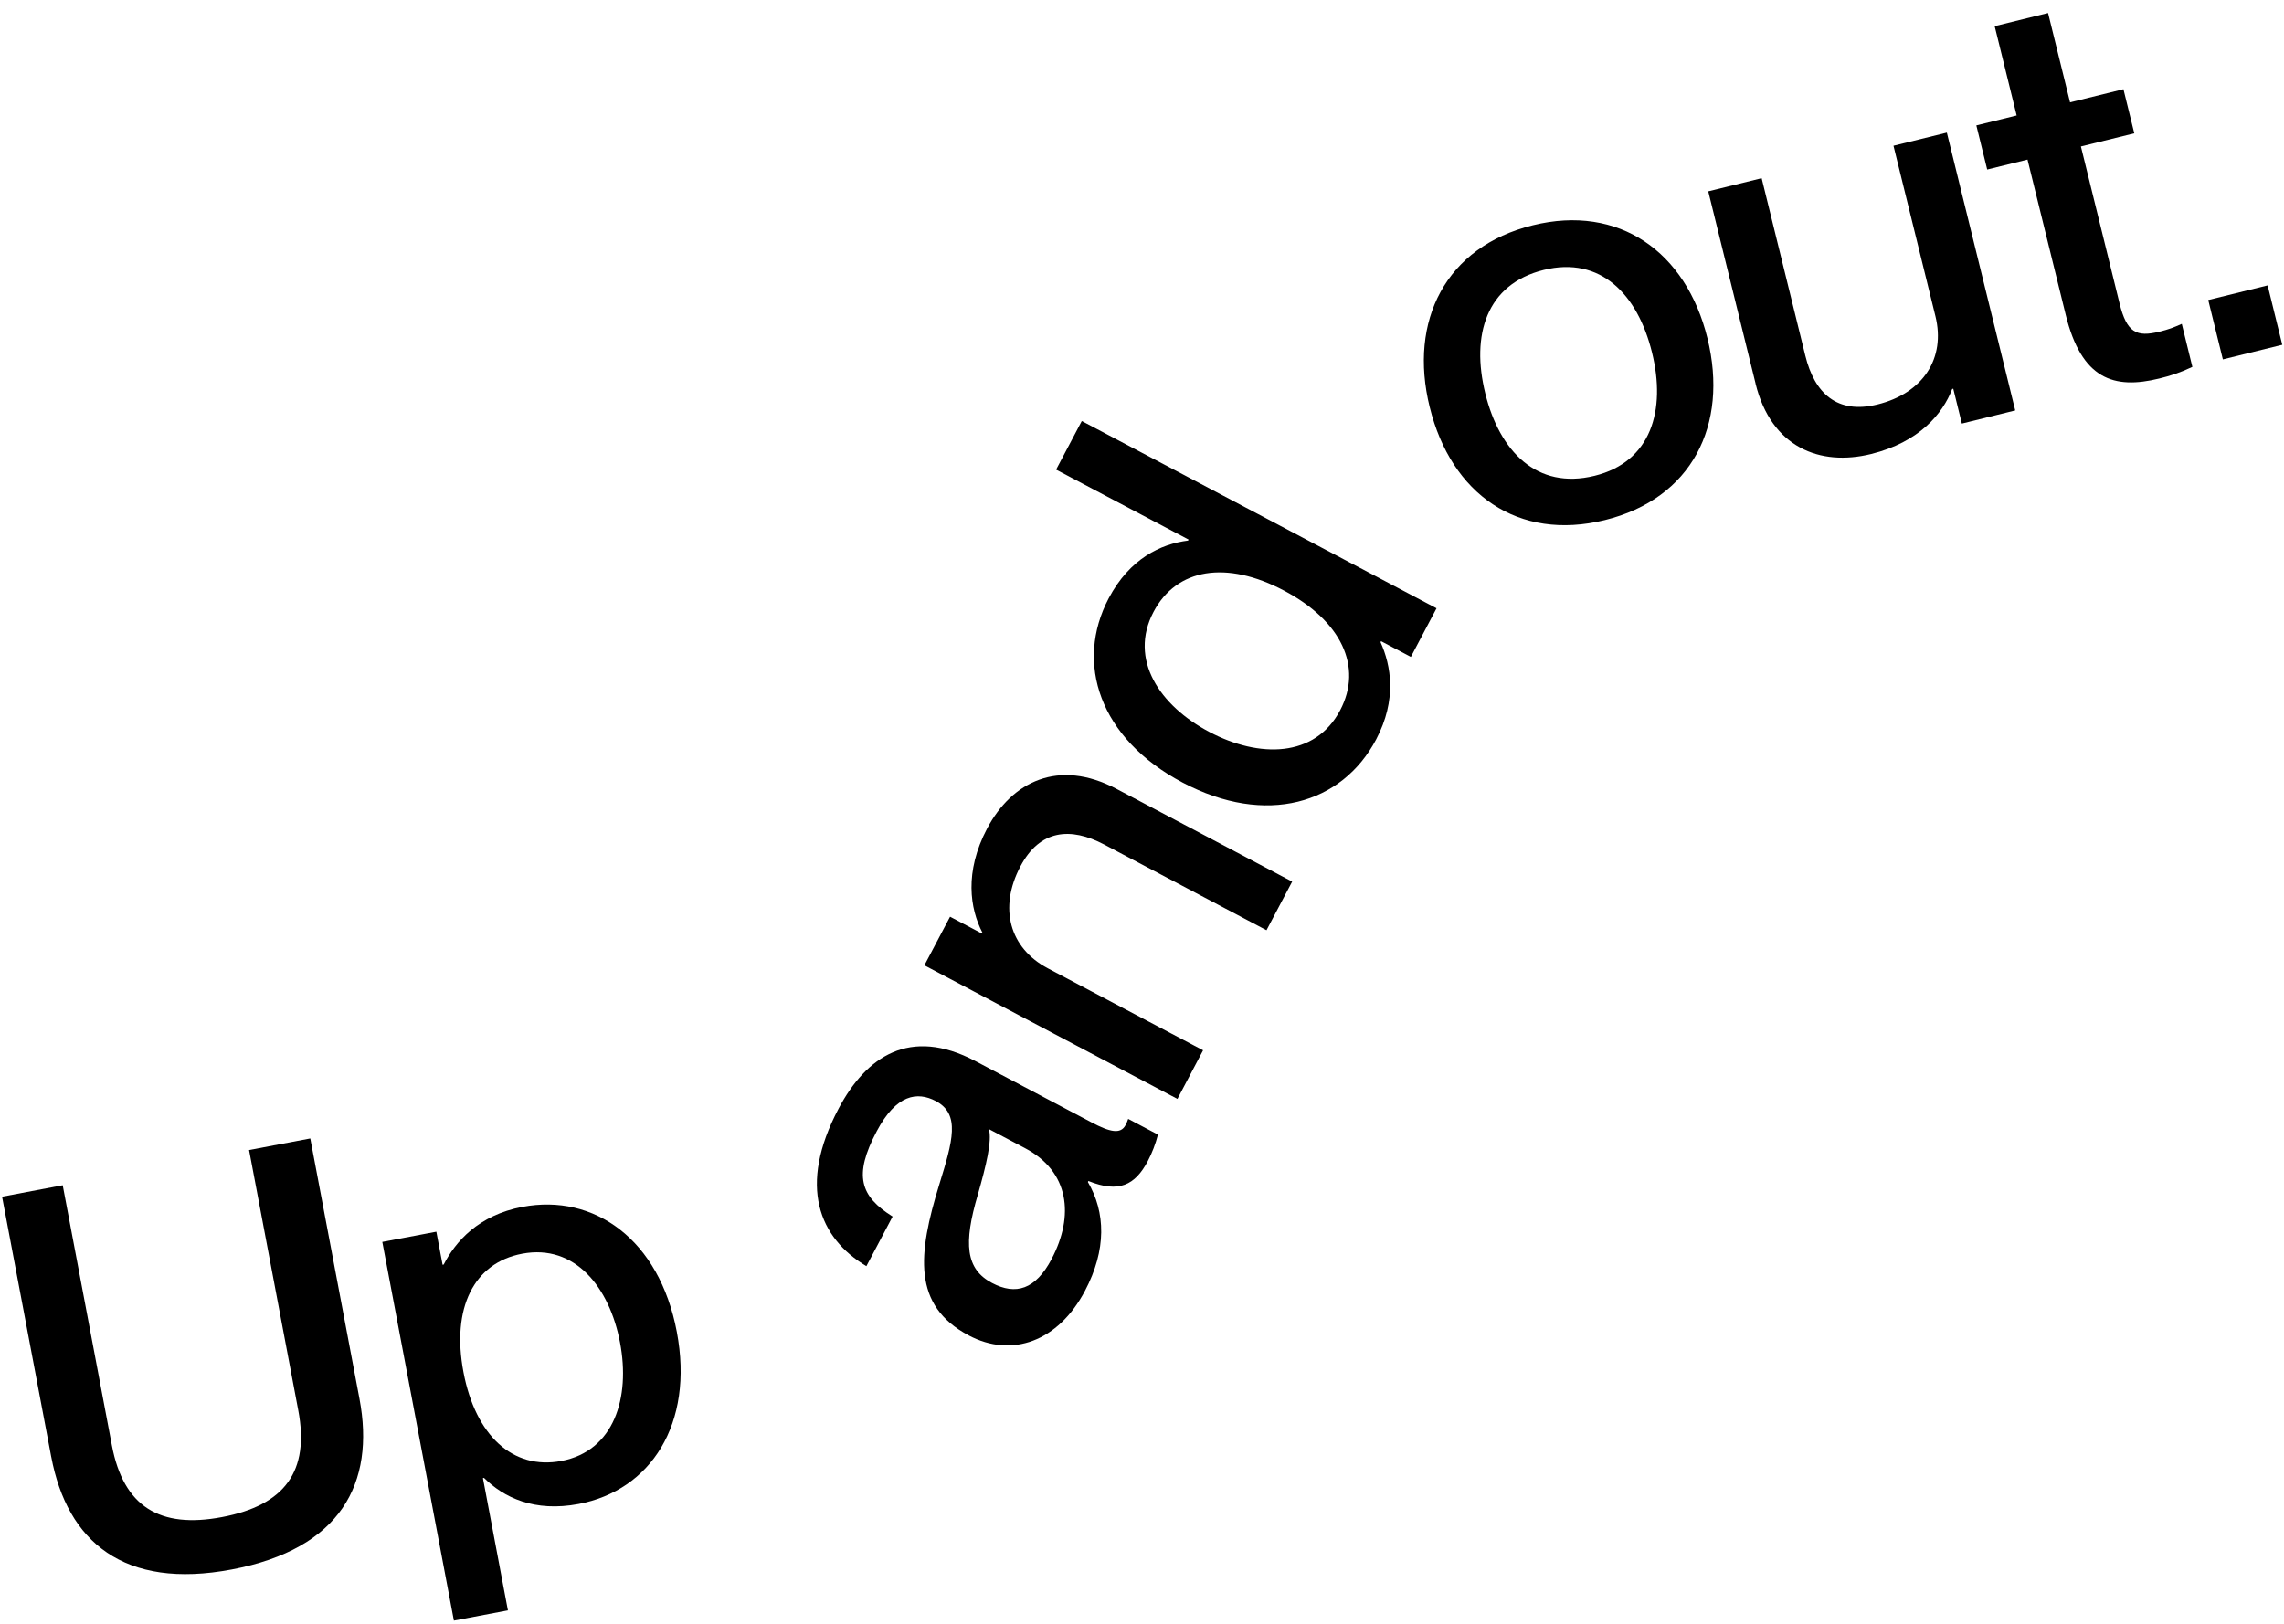
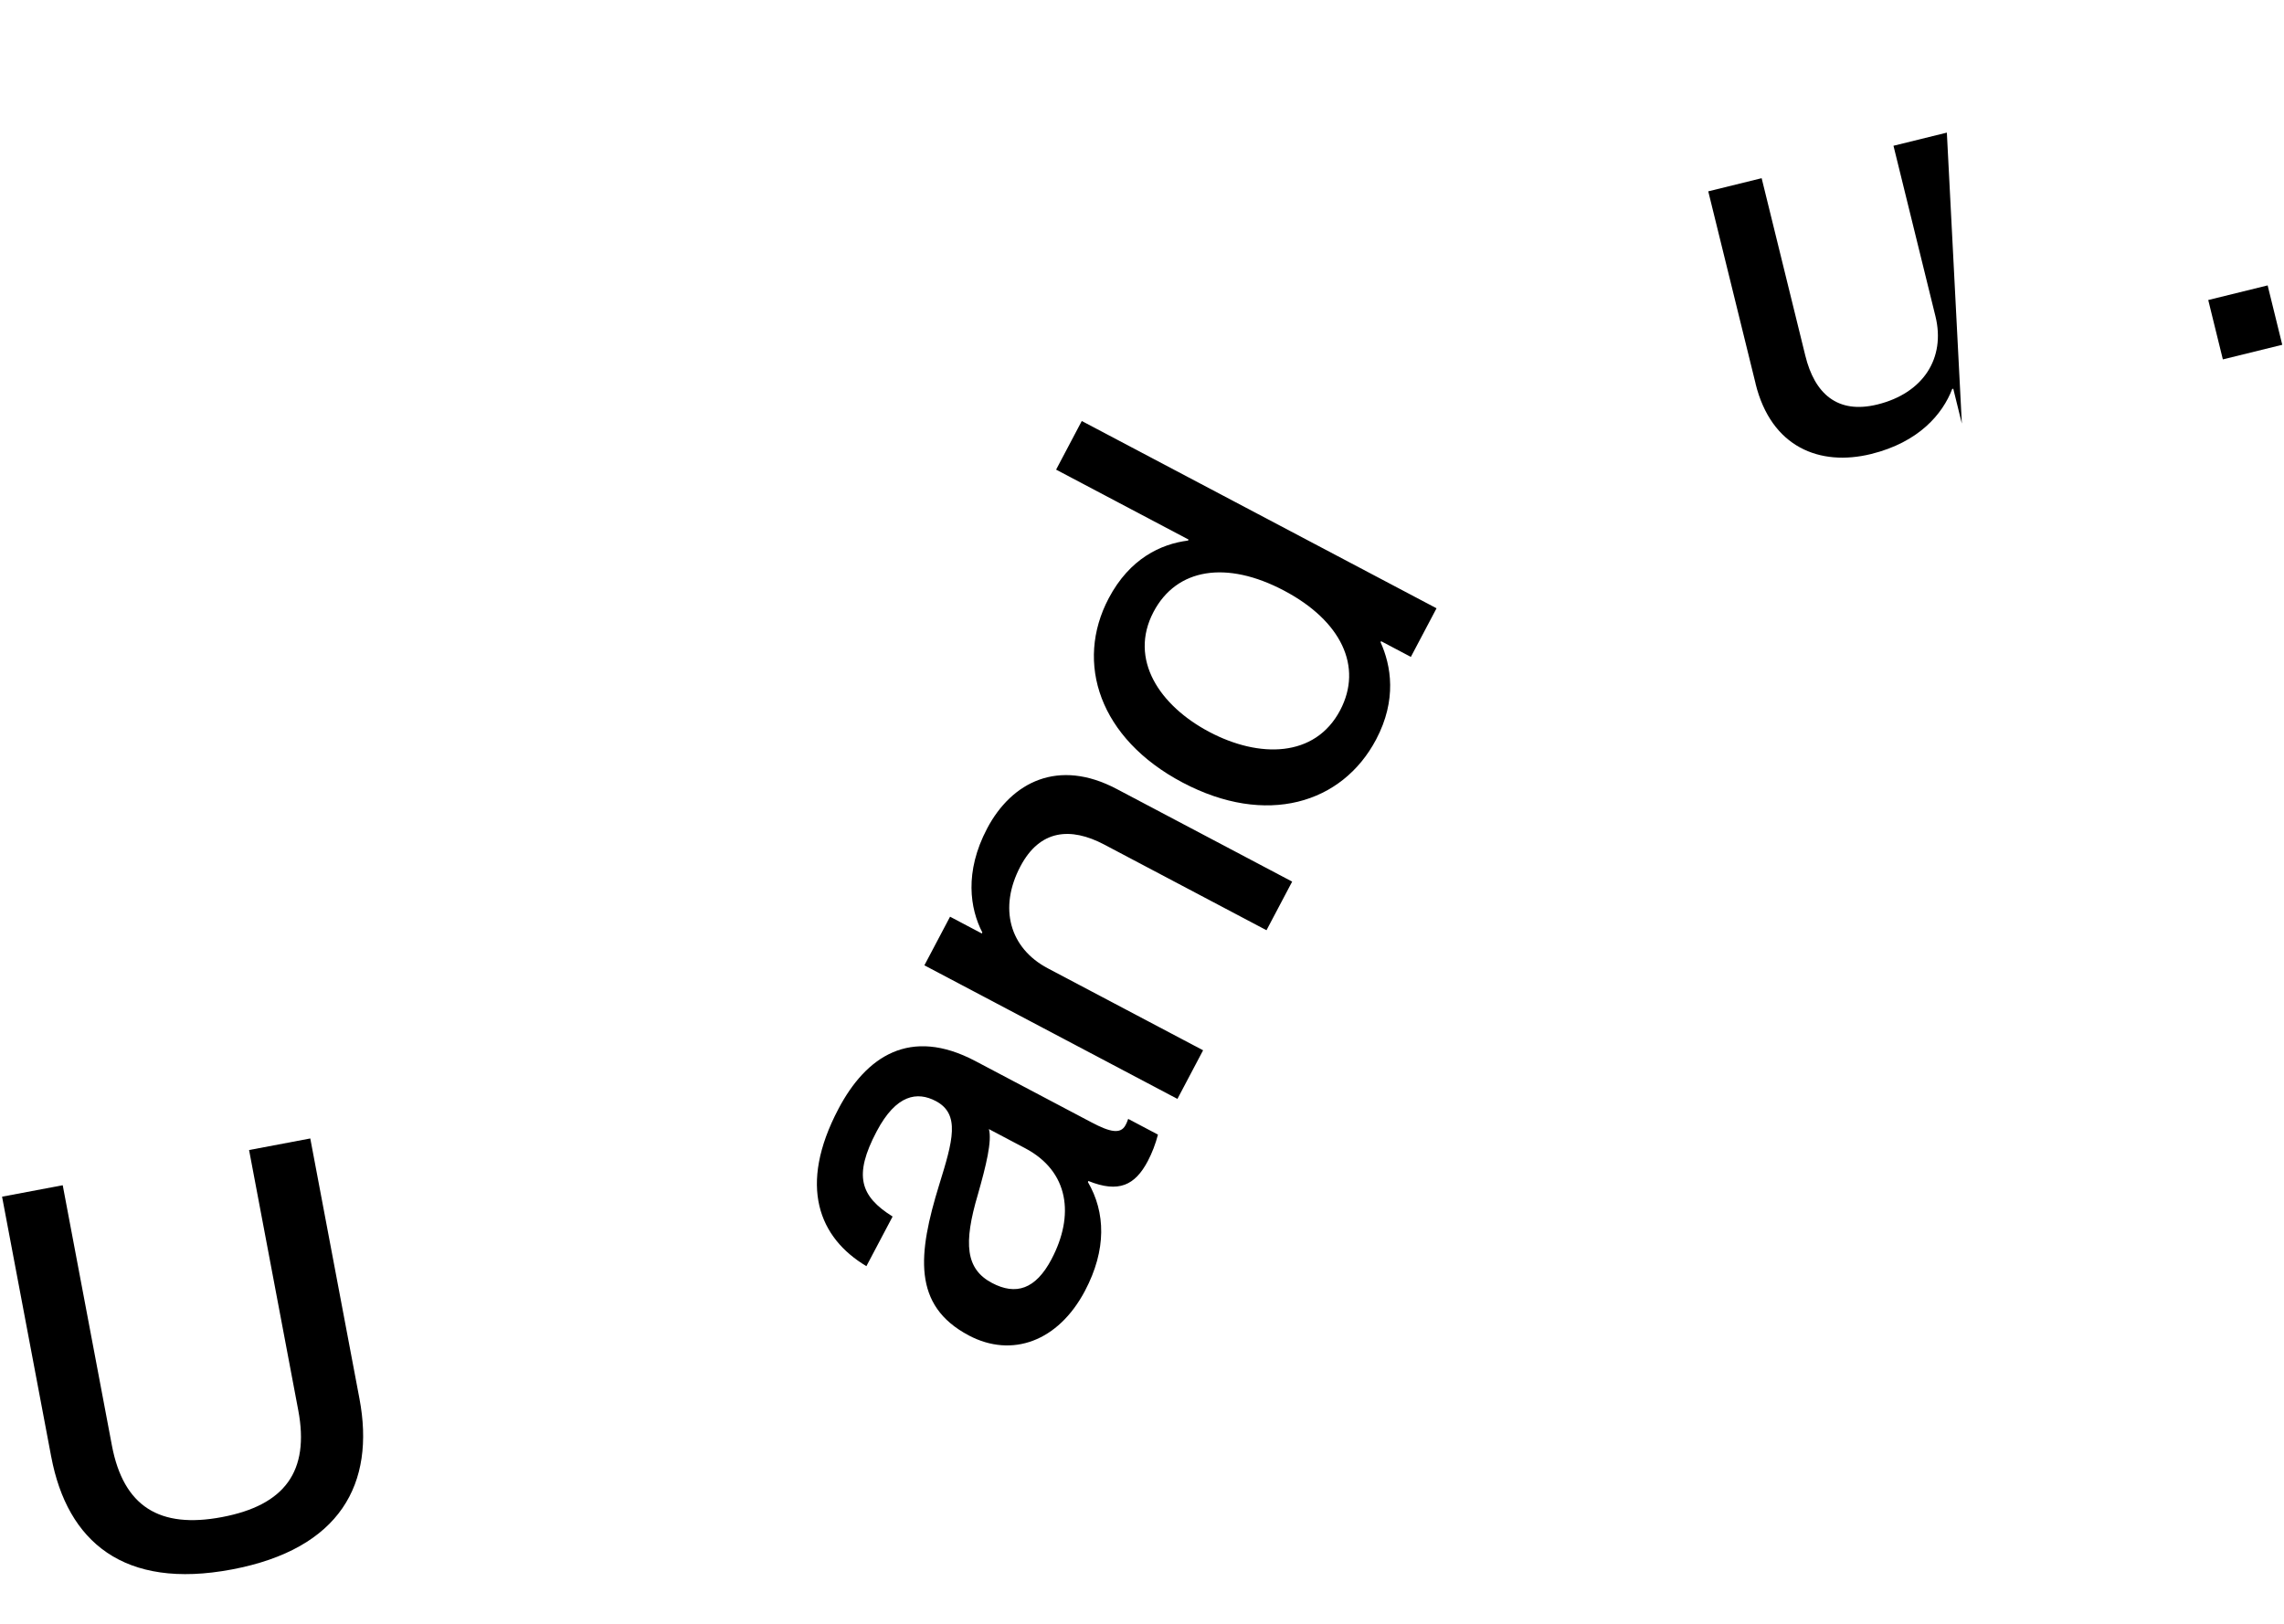
<svg xmlns="http://www.w3.org/2000/svg" width="1416" height="1007" viewBox="0 0 1416 1007" fill="none">
  <path d="M31.766 903.415L1.283 742.079L38.886 734.977L69.369 896.314C76.544 934.258 98.968 948.068 137.598 940.77C176.57 933.412 192.063 912.418 184.902 874.484L154.42 713.148L192.364 705.973L222.847 867.309C232.795 919.942 211.081 960.515 143.746 973.239C76.753 985.901 41.727 956.047 31.779 903.413L31.766 903.415Z" fill="black" />
-   <path d="M300.08 916.437L299.396 916.571L314.894 998.608L281.398 1004.94L237.019 770.123L270.516 763.792L274.39 784.298L275.073 784.163C282.32 770.048 296.543 753.55 323.894 748.392C368.328 739.996 408.755 768.469 419.609 825.893C430.462 883.317 403.15 924.232 358.716 932.628C331.367 937.799 312.303 928.657 300.082 916.449L300.08 916.437ZM348.009 905.963C380.821 899.767 390.865 866.709 384.399 832.529C377.946 798.347 356.535 771.243 323.722 777.44C293.648 783.123 279.839 811.218 287.332 850.874C294.764 890.187 317.934 911.646 348.009 905.963Z" fill="black" />
  <path d="M600.589 828.095C565.525 809.578 569.034 777.604 582.282 734.64C590.657 707.591 595.538 690.893 580.169 682.782C568.789 676.766 555.672 678.499 543.502 701.578C529.046 728.957 533.278 741.803 553.384 754.389L537.139 785.155C507.804 767.695 494.514 735.511 519.86 687.522C536.918 655.225 564.091 636.536 604.69 657.973L676.673 695.985C688.052 701.988 694.708 703.541 697.793 697.697C698.274 696.771 698.771 695.856 699.437 693.837L717.897 703.584C716.365 709.457 714.216 715.014 711.628 719.943C703.671 735.016 693.6 739.926 674.781 732.35L674.452 732.969C685.392 751.73 686.131 774.926 672.64 800.467C656.077 831.836 627.368 842.258 600.606 828.119L600.589 828.095ZM651.9 780.84C666.19 753.77 662.912 726.467 635.533 712.012L613.084 700.157C615.102 707.51 611.331 722.843 606.276 740.619C597.19 771.227 598.706 786.977 615.015 795.581C629.779 803.374 642 799.607 651.912 780.838L651.9 780.84Z" fill="black" />
  <path d="M632.63 537.212C618.986 563.047 625.907 587.939 649.593 600.454L745.879 651.297L729.964 681.443L573.088 598.603L589.003 568.456L608.685 578.852L609.014 578.233C601.409 563.597 597.707 540.79 611.998 513.719C627.267 484.808 656.222 470.202 692.212 489.201L801.099 546.696L785.184 576.843L684.599 523.727C663.682 512.685 644.661 514.439 632.641 537.197L632.63 537.212Z" fill="black" />
  <path d="M733.215 485.292C681.532 458.005 666.243 410.986 687.361 370.991C700.357 346.378 719.695 337.321 736.545 335.208L736.875 334.589L654.748 291.221L670.664 261.074L890.601 377.204L874.686 407.351L856.227 397.604L855.897 398.223C862.424 412.685 866.154 433.927 853.158 458.539C832.04 498.534 784.898 512.579 733.215 485.292ZM830.839 440.461C845.13 413.39 831.451 384.93 796.077 366.248C760.394 347.4 729.471 352.317 715.18 379.387C699.582 408.918 719.024 437.663 749.789 453.908C780.555 470.153 815.253 469.989 830.839 440.461Z" fill="black" />
-   <path d="M886.378 252.505C873.157 198.795 896.284 152.989 950.321 139.683C1003.69 126.548 1045.34 156.06 1058.56 209.77C1071.86 263.821 1048.66 309.285 994.962 322.505C941.252 335.726 899.684 306.541 886.391 252.503L886.378 252.505ZM988.567 295.054C1023.69 286.413 1033.01 254.38 1024.19 218.578C1015.29 182.437 992.264 158.734 957.14 167.374C921.337 176.188 911.933 207.868 920.833 244.01C929.647 279.812 952.763 303.854 988.567 295.054Z" fill="black" />
-   <path d="M1088.41 237.892L1059.06 118.65L1092.16 110.502L1119.25 220.614C1124.99 243.917 1138.94 256.962 1163.94 250.819C1192.31 243.84 1206.31 222.118 1199.91 196.112L1173.89 90.389L1206.98 82.241L1249.38 254.514L1216.28 262.663L1210.96 241.045L1210.29 241.218C1204.41 256.638 1189.75 274.211 1160.02 281.536C1128.27 289.353 1098.11 277.433 1088.38 237.908L1088.41 237.892Z" fill="black" />
-   <path d="M1280.68 195.244L1256.99 98.977L1231.99 105.133L1225.26 77.768L1250.26 71.612L1236.63 16.216L1269.73 8.067L1283.36 63.464L1316.46 55.315L1323.19 82.68L1290.09 90.828L1314.04 188.113C1318.53 206.347 1324.59 209.153 1338.78 205.67C1344.53 204.253 1347.14 203.249 1352.63 200.828L1359.19 227.514C1351.16 231.28 1345.84 232.949 1338.75 234.697C1310.38 241.677 1290.49 235.109 1280.68 195.257L1280.68 195.244Z" fill="black" />
+   <path d="M1088.41 237.892L1059.06 118.65L1092.16 110.502L1119.25 220.614C1124.99 243.917 1138.94 256.962 1163.94 250.819C1192.31 243.84 1206.31 222.118 1199.91 196.112L1173.89 90.389L1206.98 82.241L1216.28 262.663L1210.96 241.045L1210.29 241.218C1204.41 256.638 1189.75 274.211 1160.02 281.536C1128.27 289.353 1098.11 277.433 1088.38 237.908L1088.41 237.892Z" fill="black" />
  <path d="M1369.03 186.041L1405.86 176.981L1414.92 213.803L1378.09 222.863L1369.03 186.041Z" fill="black" />
</svg>